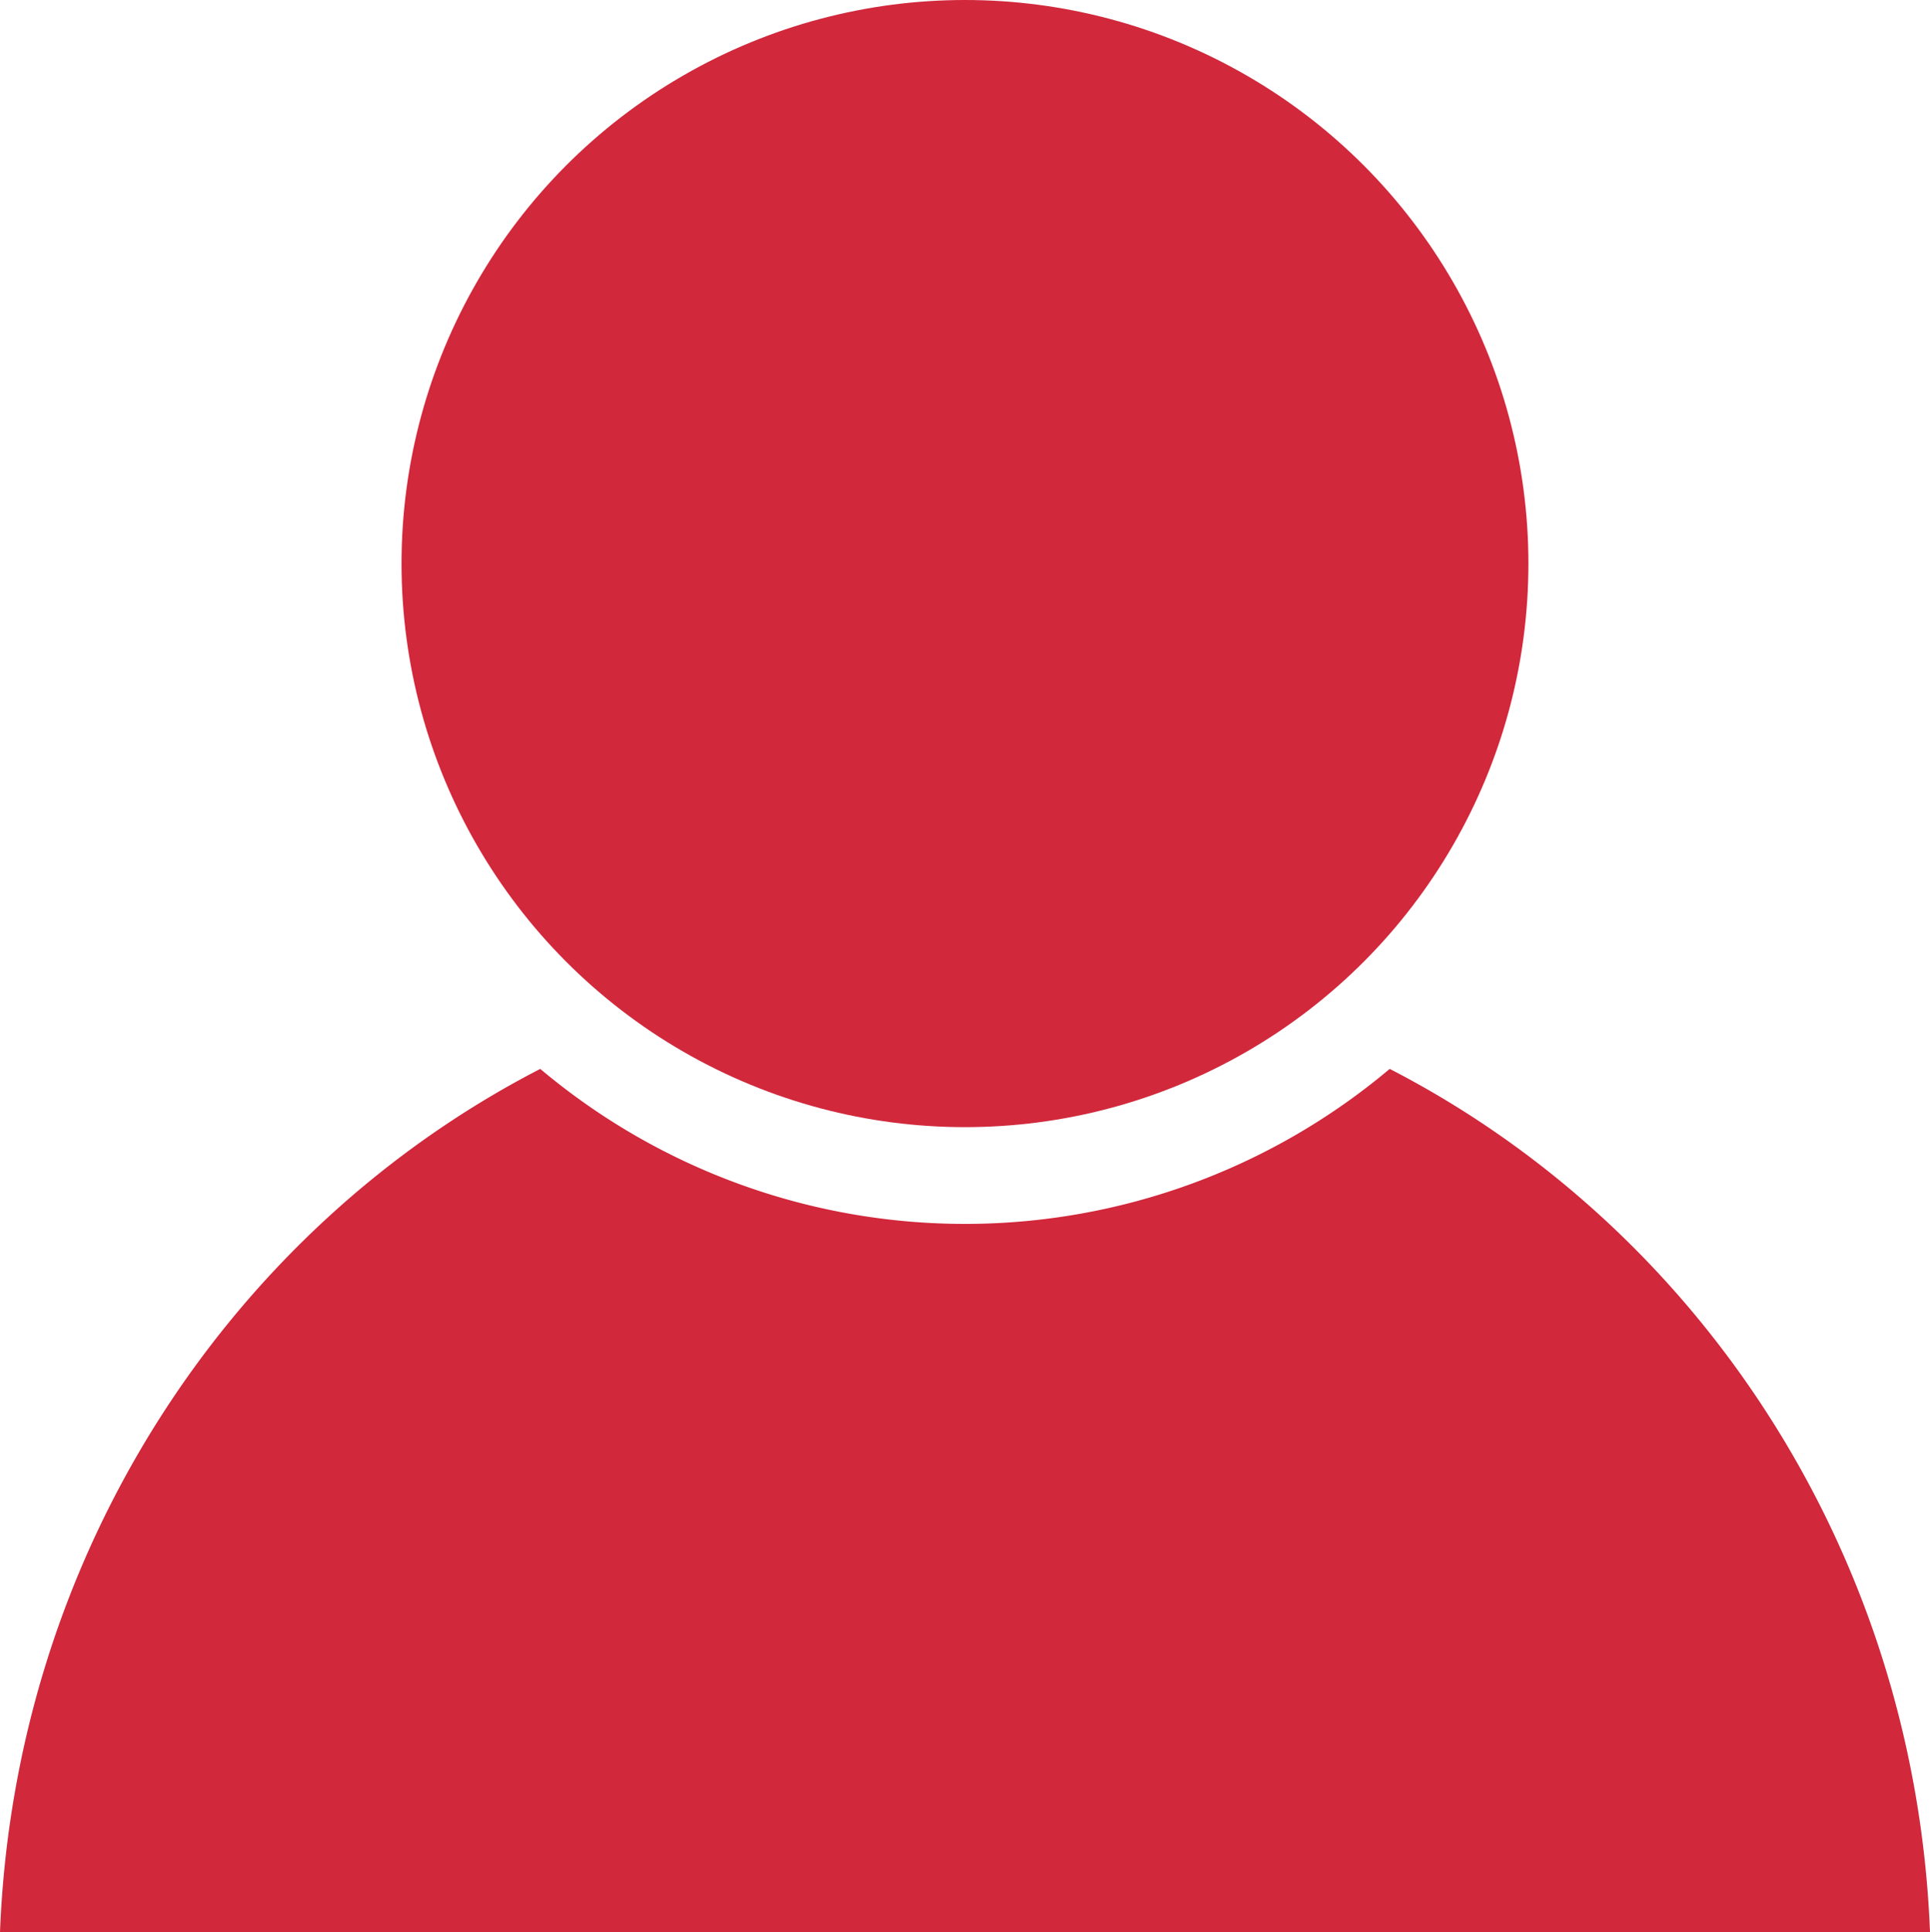
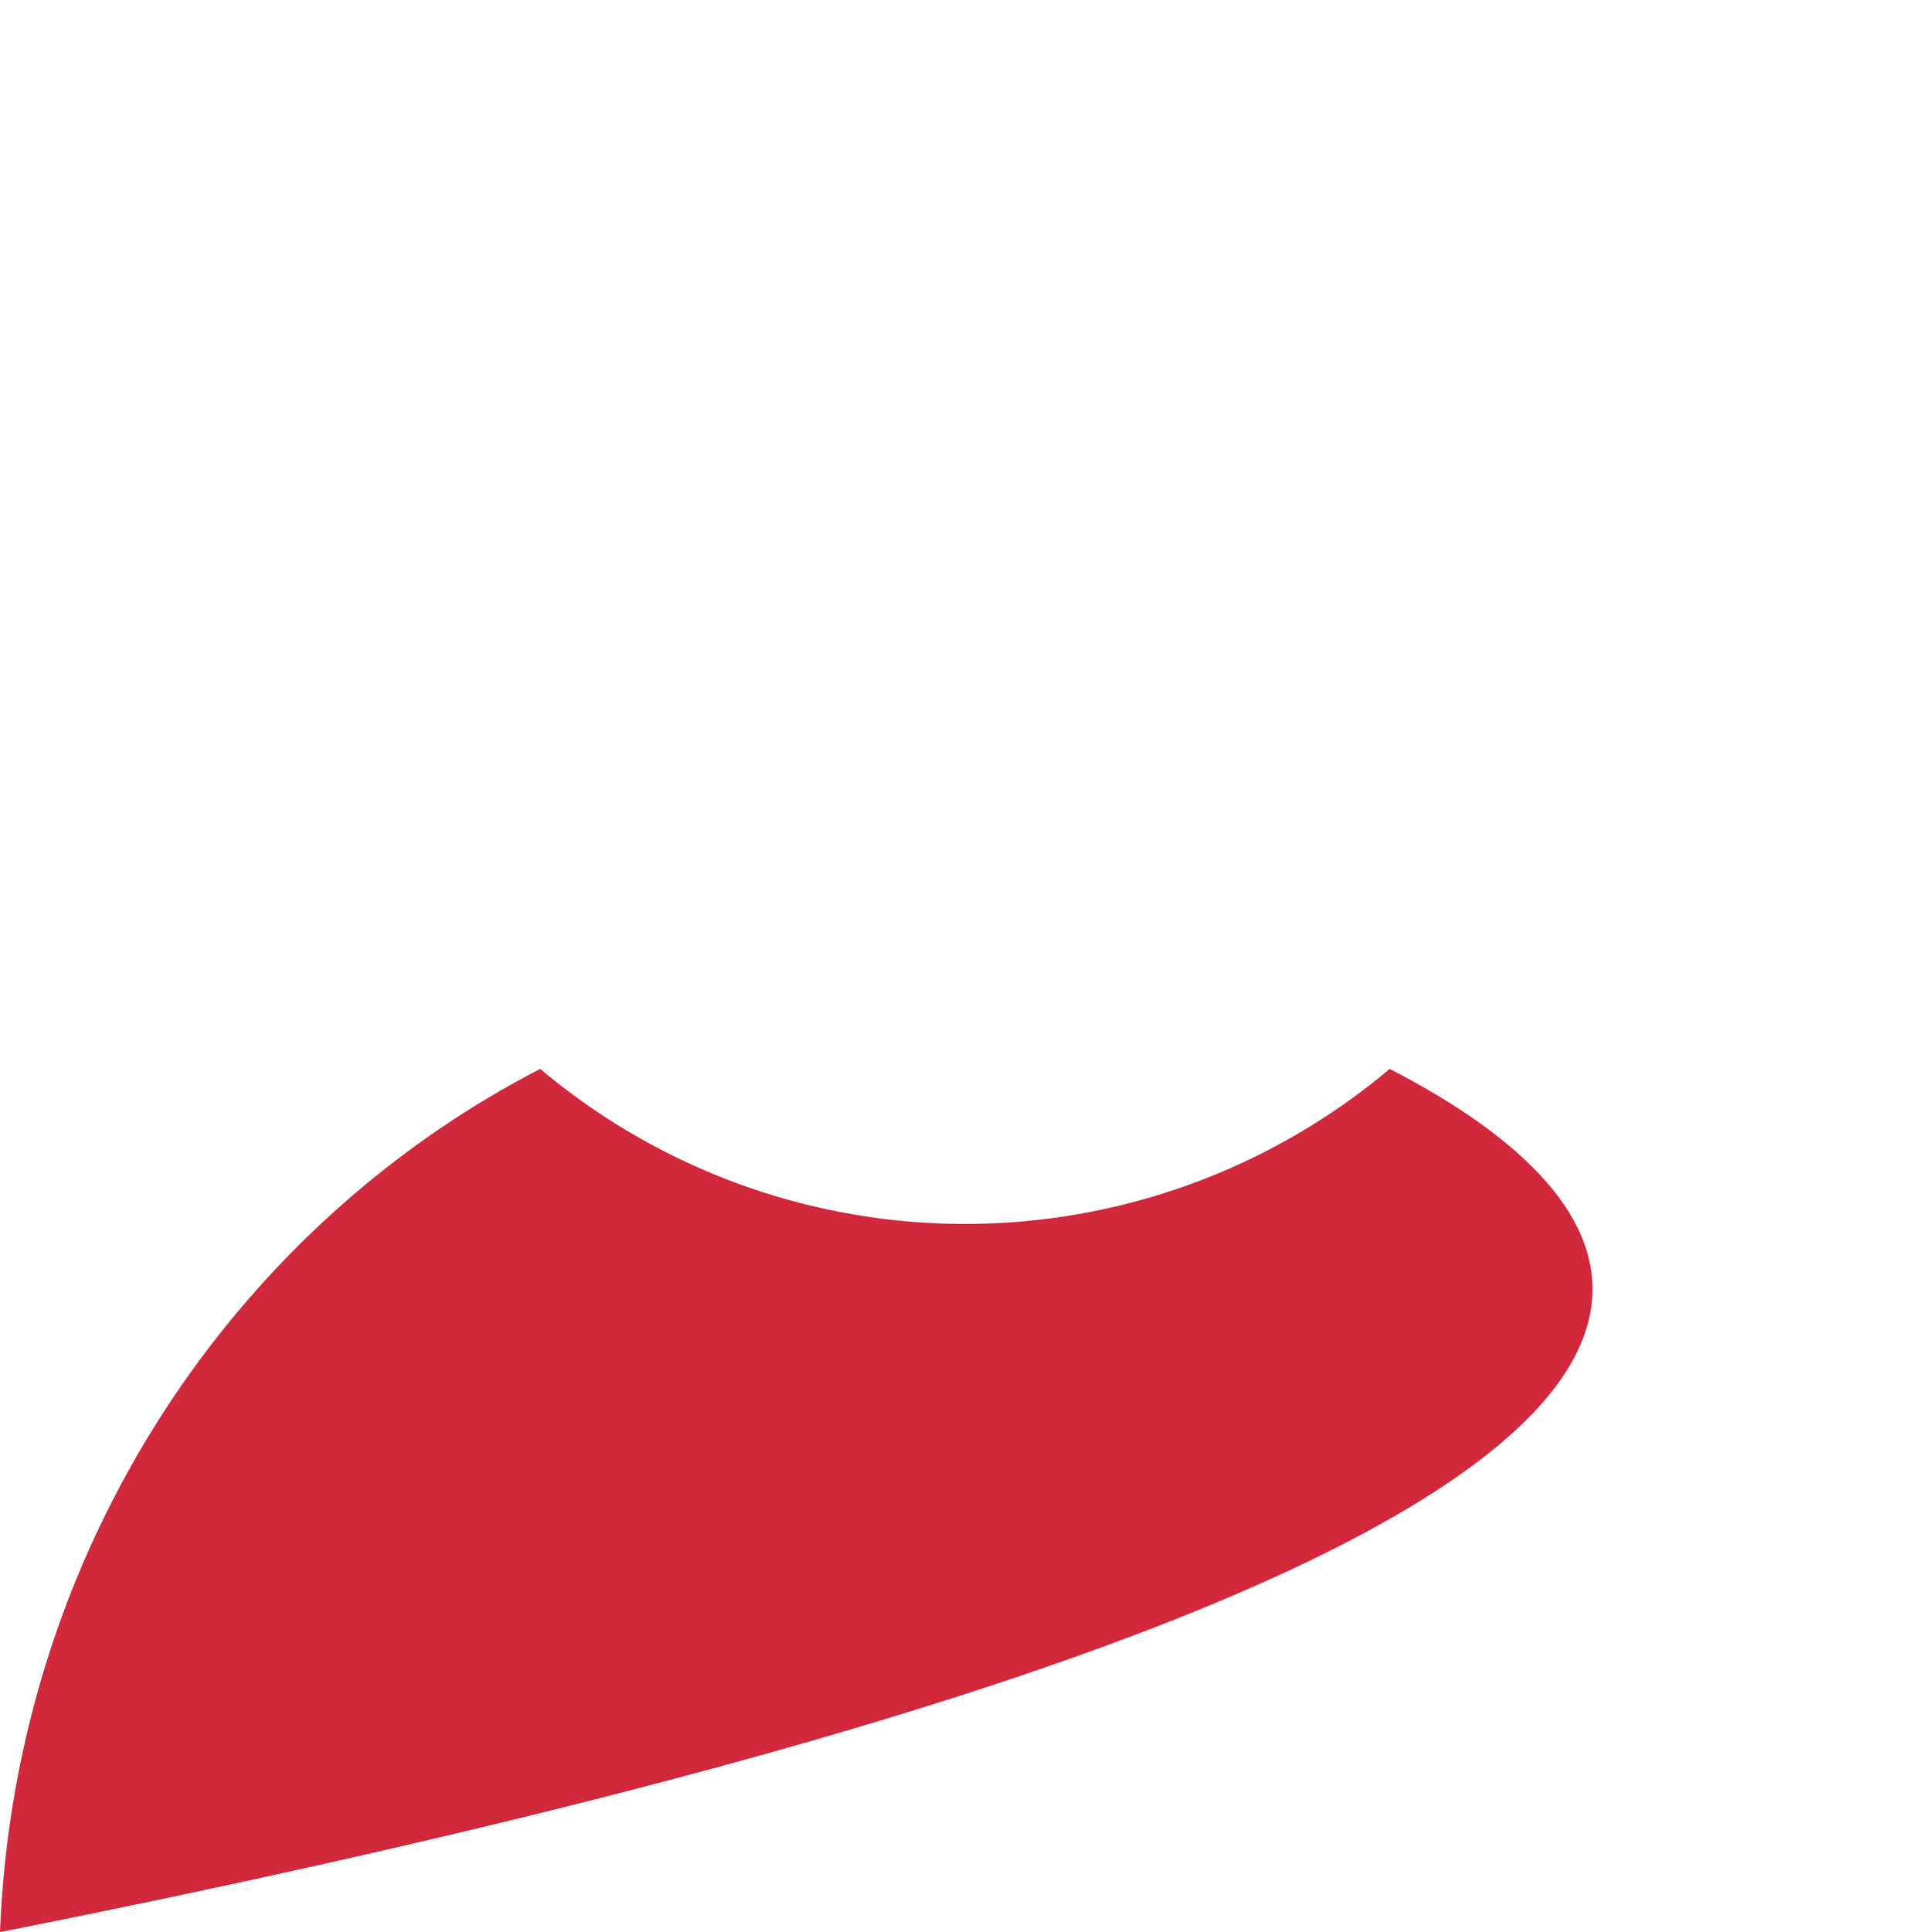
<svg xmlns="http://www.w3.org/2000/svg" width="599.44" height="599.95" viewBox="0 0 599.44 599.95">
  <defs>
    <style>
      .cls-1 {
        fill: #d1283c;
      }
    </style>
  </defs>
  <title>user</title>
  <g id="Layer_2" data-name="Layer 2">
    <g id="Layer_1-2" data-name="Layer 1">
      <g>
-         <circle class="cls-1" cx="299.71" cy="175" r="175" />
-         <path class="cls-1" d="M431.63,331.91a204.83,204.83,0,0,1-263.83,0C72,381.3,4.64,481.95,0,599.95H599.44C594.8,481.95,527.45,381.26,431.63,331.91Z" />
+         <path class="cls-1" d="M431.63,331.91a204.83,204.83,0,0,1-263.83,0C72,381.3,4.64,481.95,0,599.95C594.8,481.95,527.45,381.26,431.63,331.91Z" />
      </g>
    </g>
  </g>
</svg>